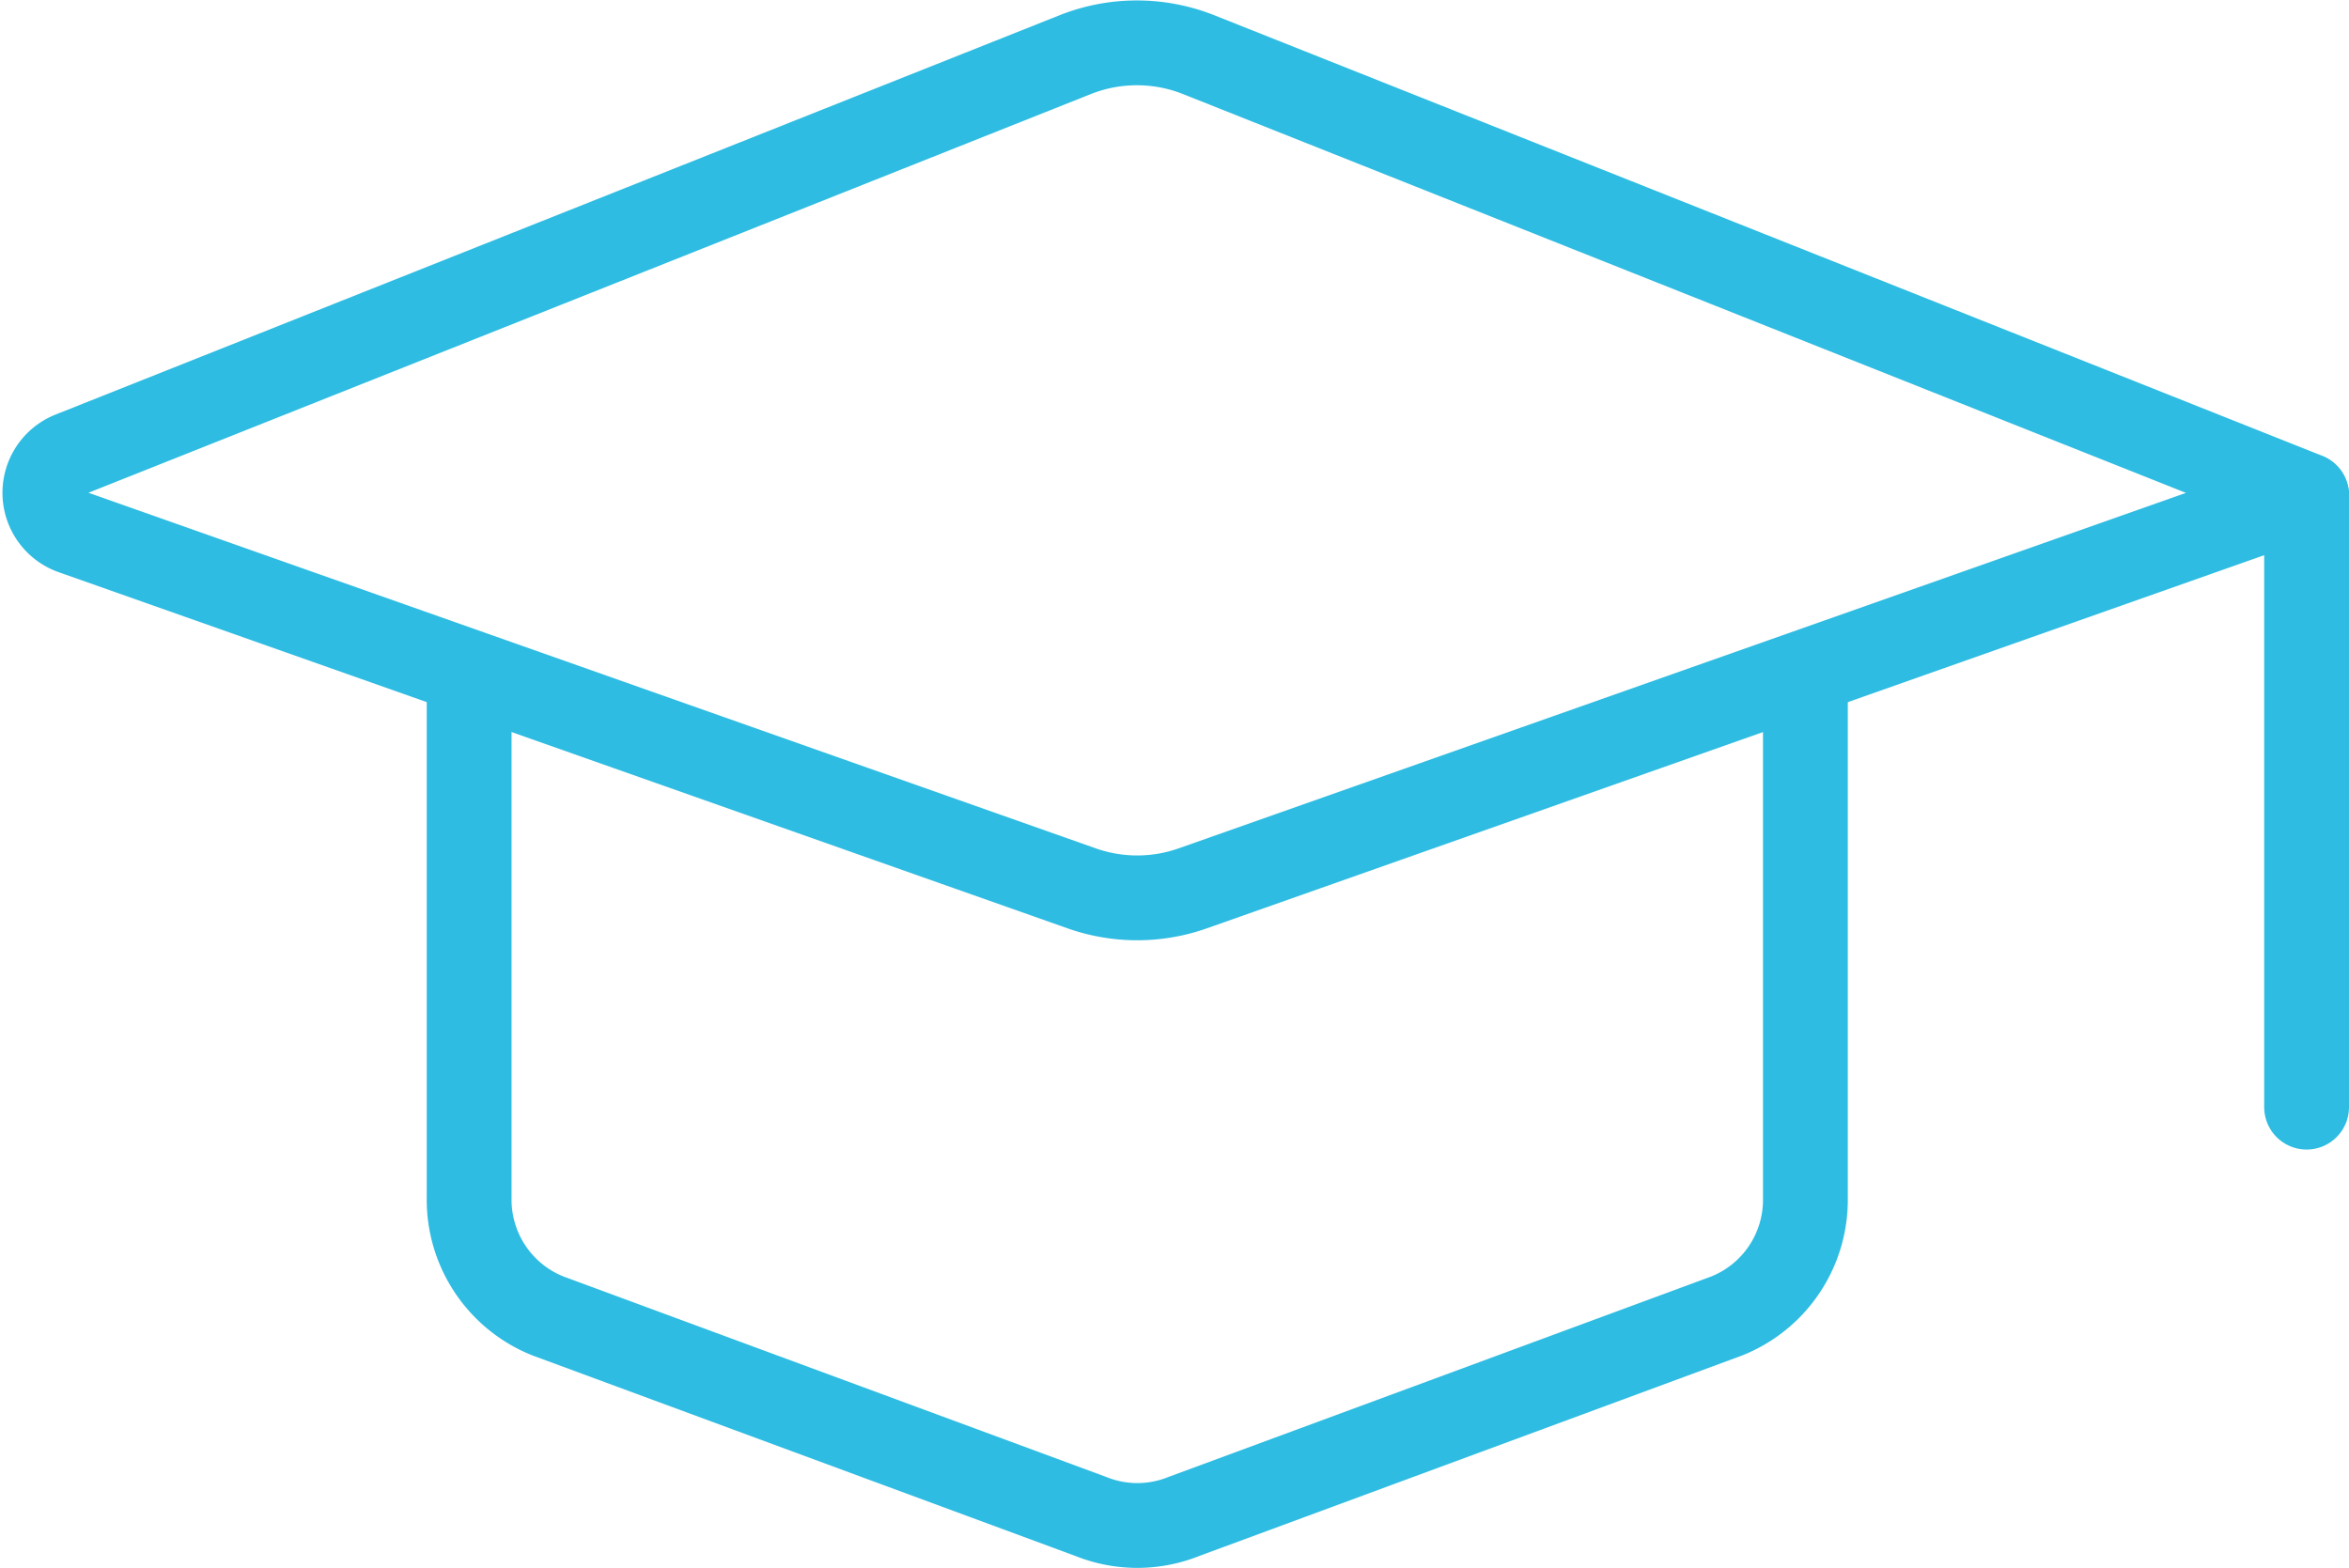
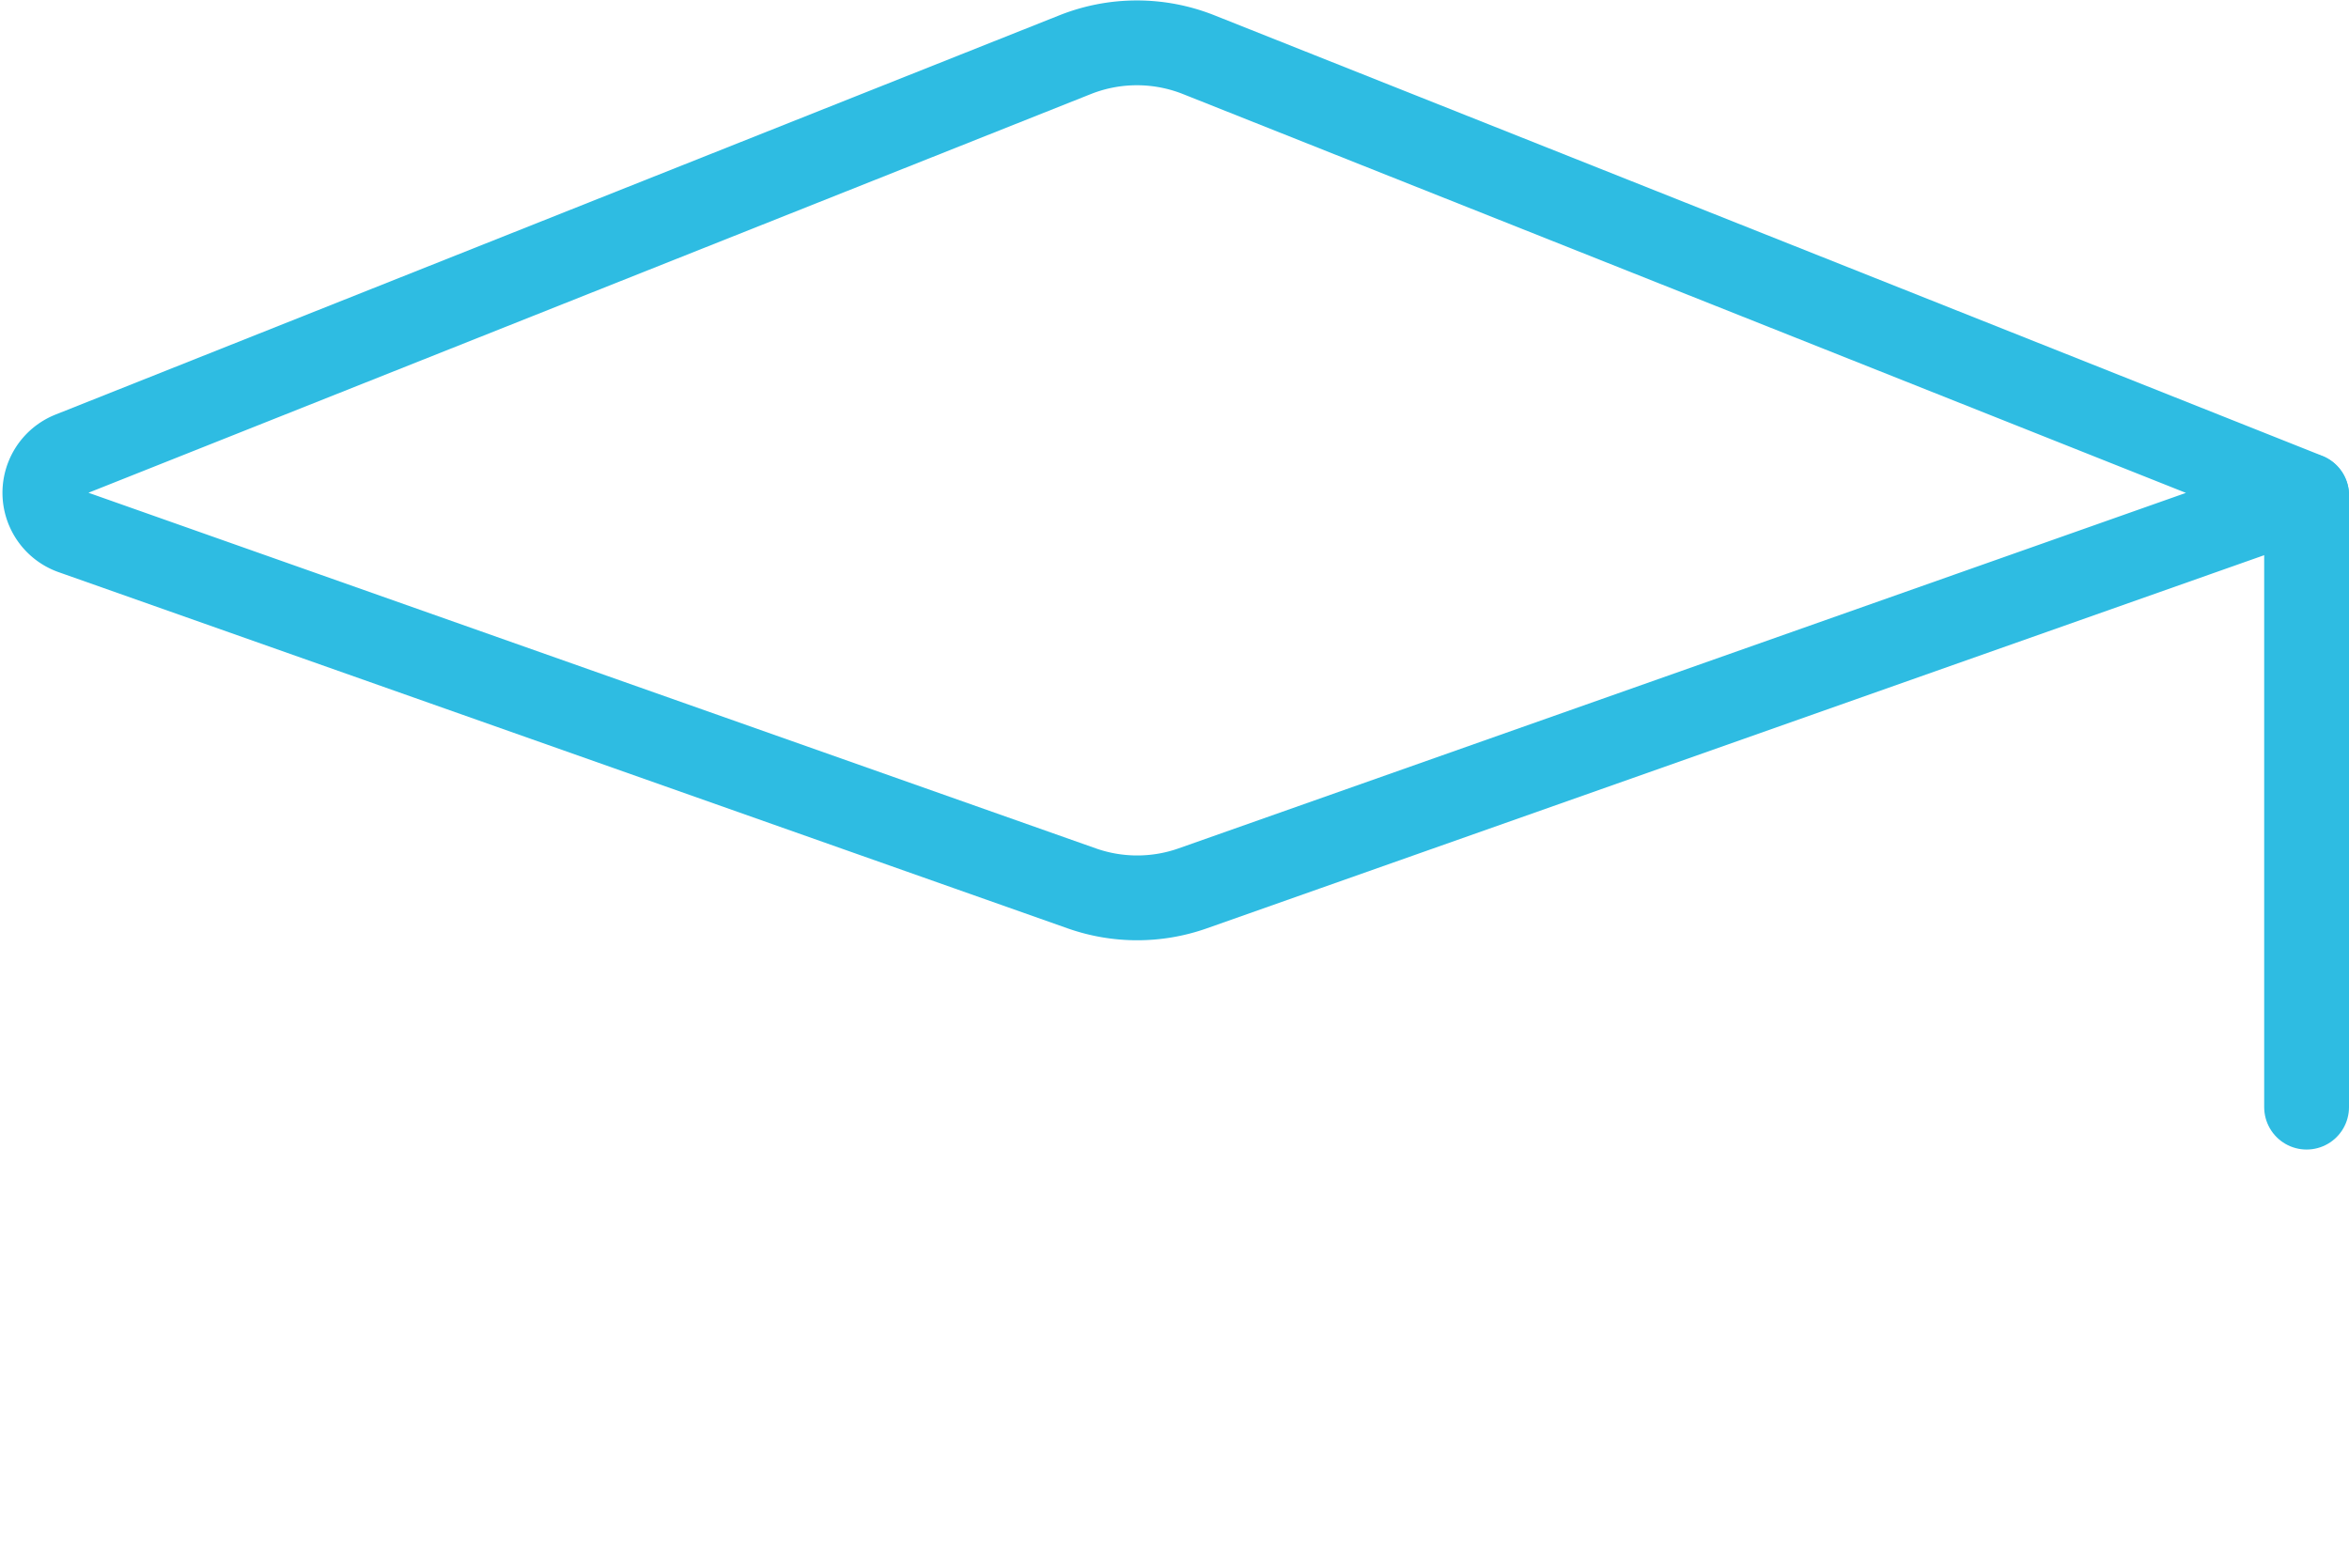
<svg xmlns="http://www.w3.org/2000/svg" width="41.544" height="27.74" viewBox="0 0 41.544 27.74">
  <g id="streamline-icon-single-man-actions-graduate_40x40" data-name="streamline-icon-single-man-actions-graduate@40x40" transform="translate(0.794 0.76)">
    <path id="Pfad_41" data-name="Pfad 41" d="M36.7,24.591l19.593,7.792-19.7,6.953a2.95,2.95,0,0,1-1.965,0l-17.844-6.3a.739.739,0,0,1-.027-1.383l17.761-7.065A2.958,2.958,0,0,1,36.7,24.591Z" transform="translate(-16.292 -24.383)" fill="none" stroke="#2ebce2" stroke-linecap="round" stroke-linejoin="round" stroke-width="1.5" />
    <path id="Pfad_42" data-name="Pfad 42" d="M16.292,28.9V39.718" transform="translate(23.708 -20.895)" fill="none" stroke="#2ebce2" stroke-linecap="round" stroke-linejoin="round" stroke-width="1.5" />
-     <path id="Pfad_43" data-name="Pfad 43" d="M44.93,30.667v9.308a2.211,2.211,0,0,1-1.392,2.068l-9.6,3.546a2.2,2.2,0,0,1-1.646,0l-9.6-3.546a2.214,2.214,0,0,1-1.395-2.068V30.667" transform="translate(-13.794 -19.526)" fill="none" stroke="#2ebce2" stroke-linecap="round" stroke-linejoin="round" stroke-width="1.5" />
  </g>
</svg>